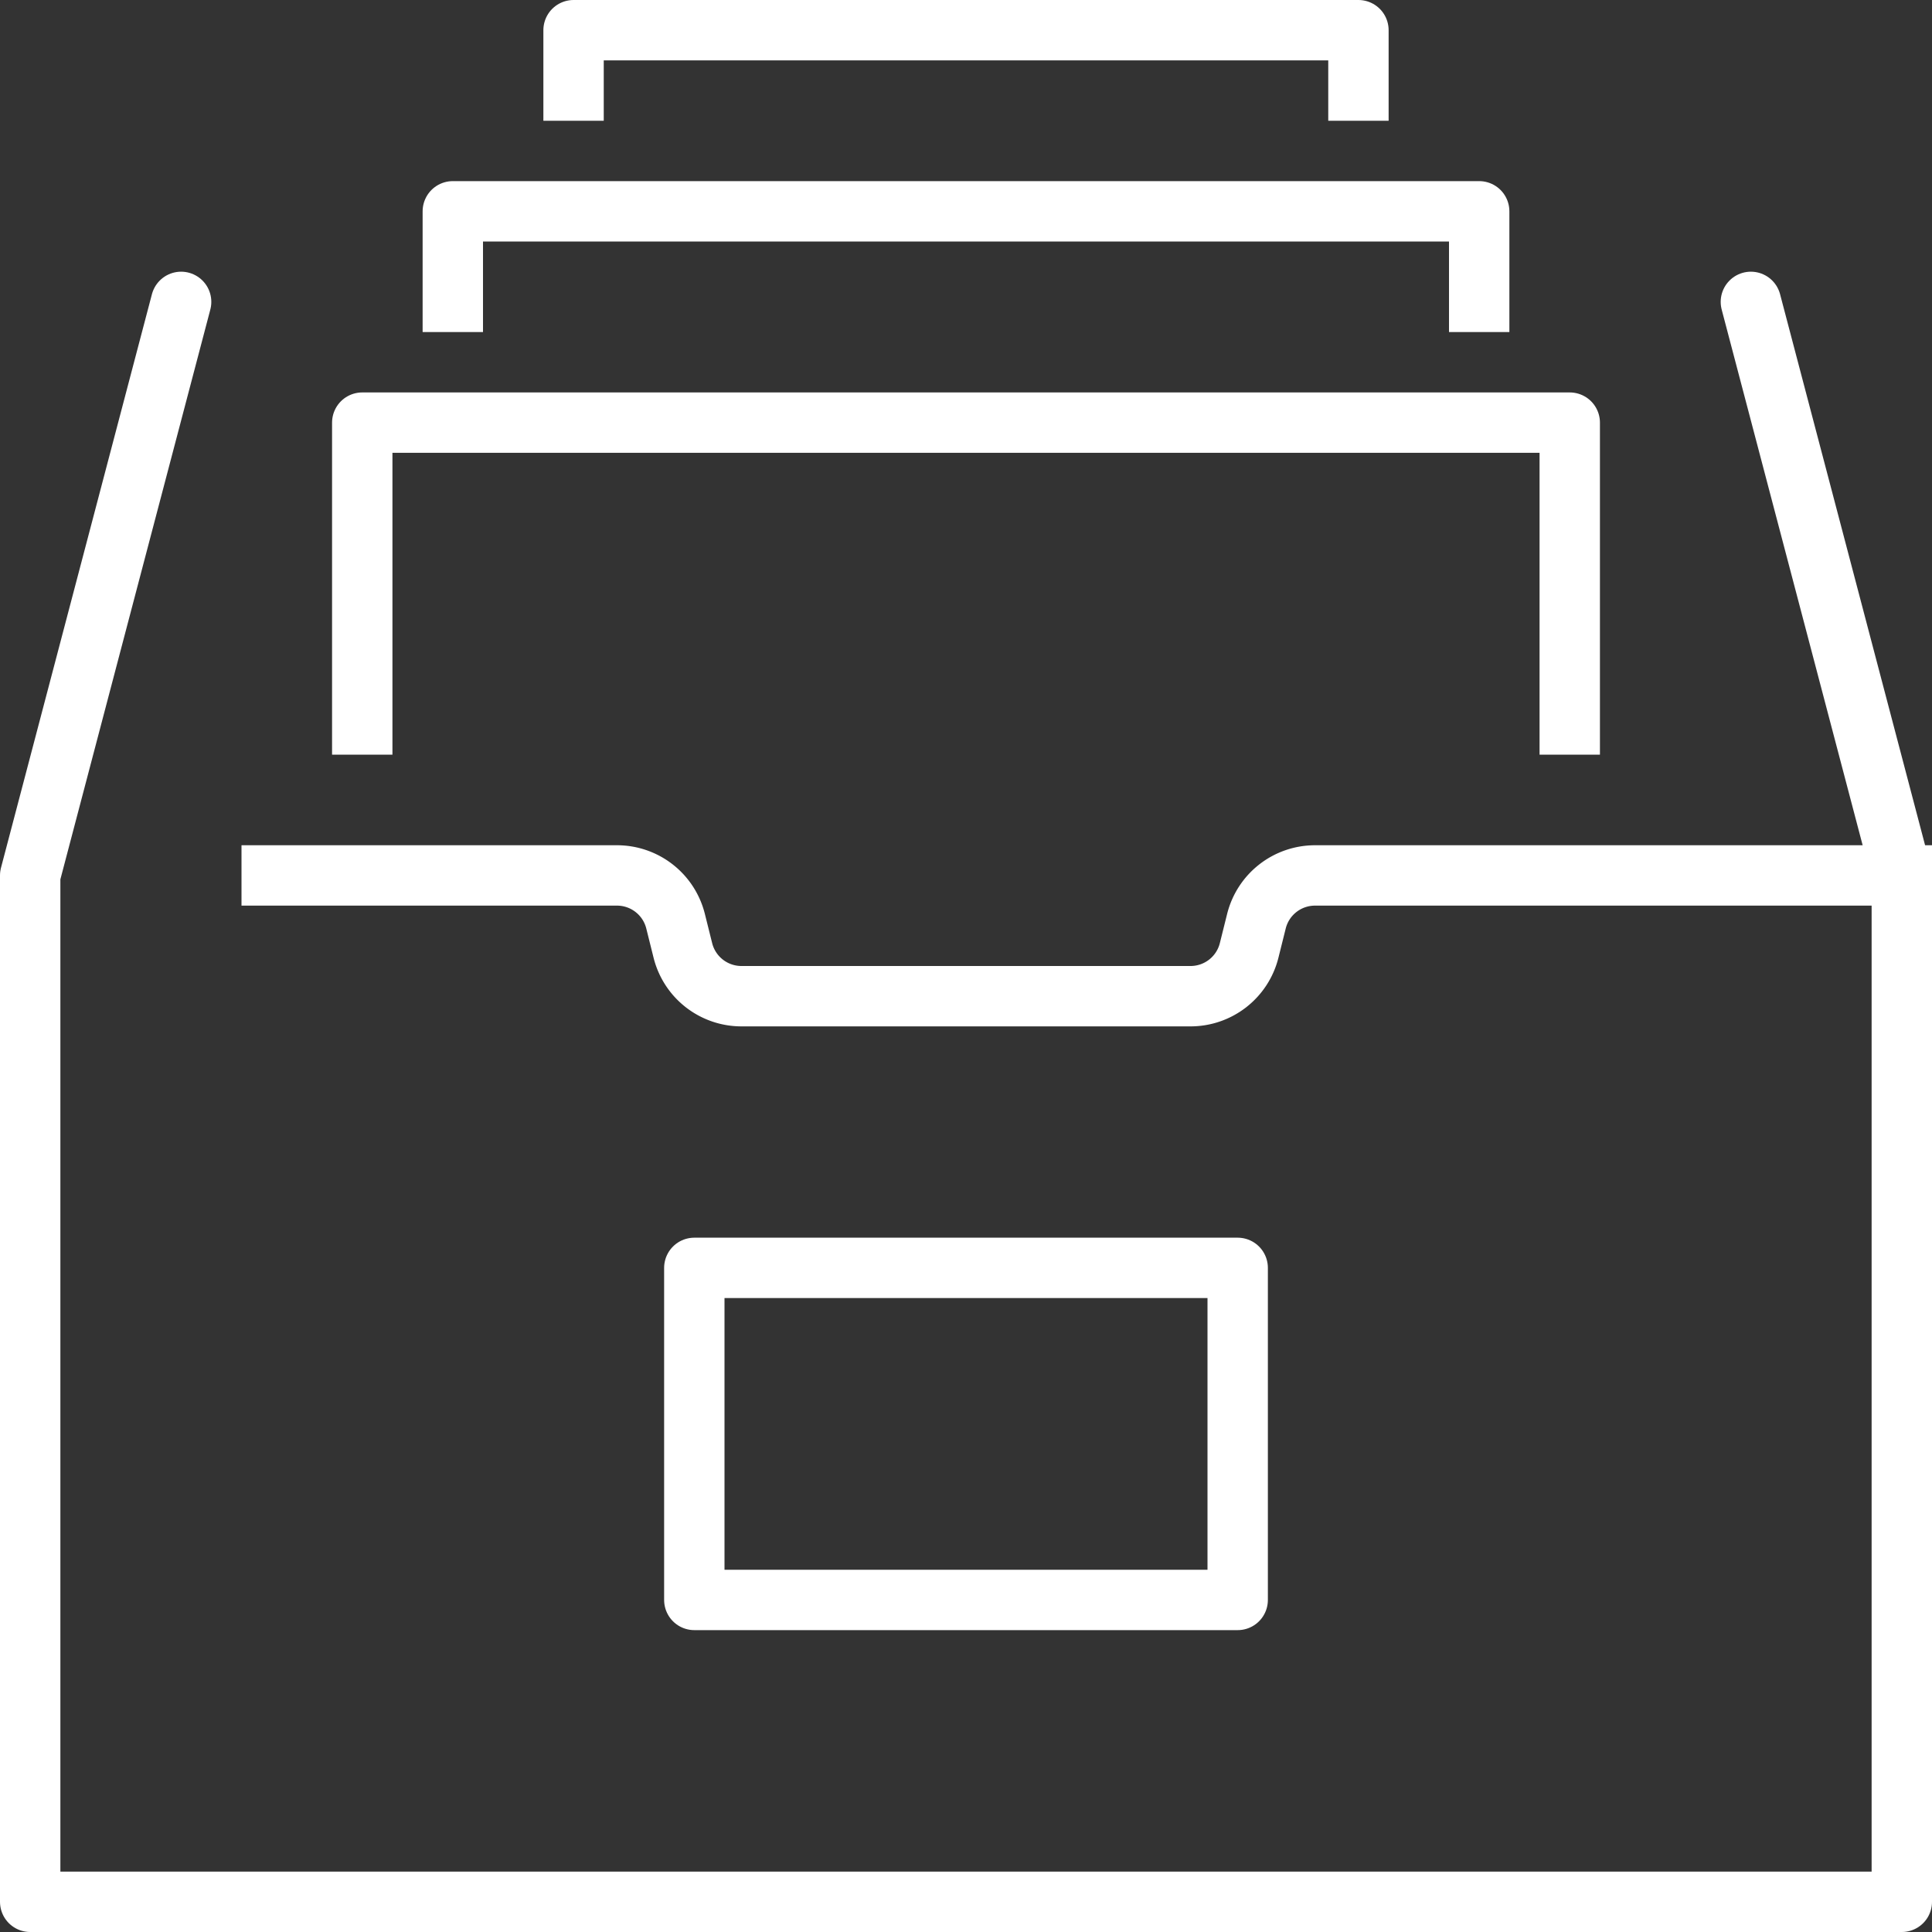
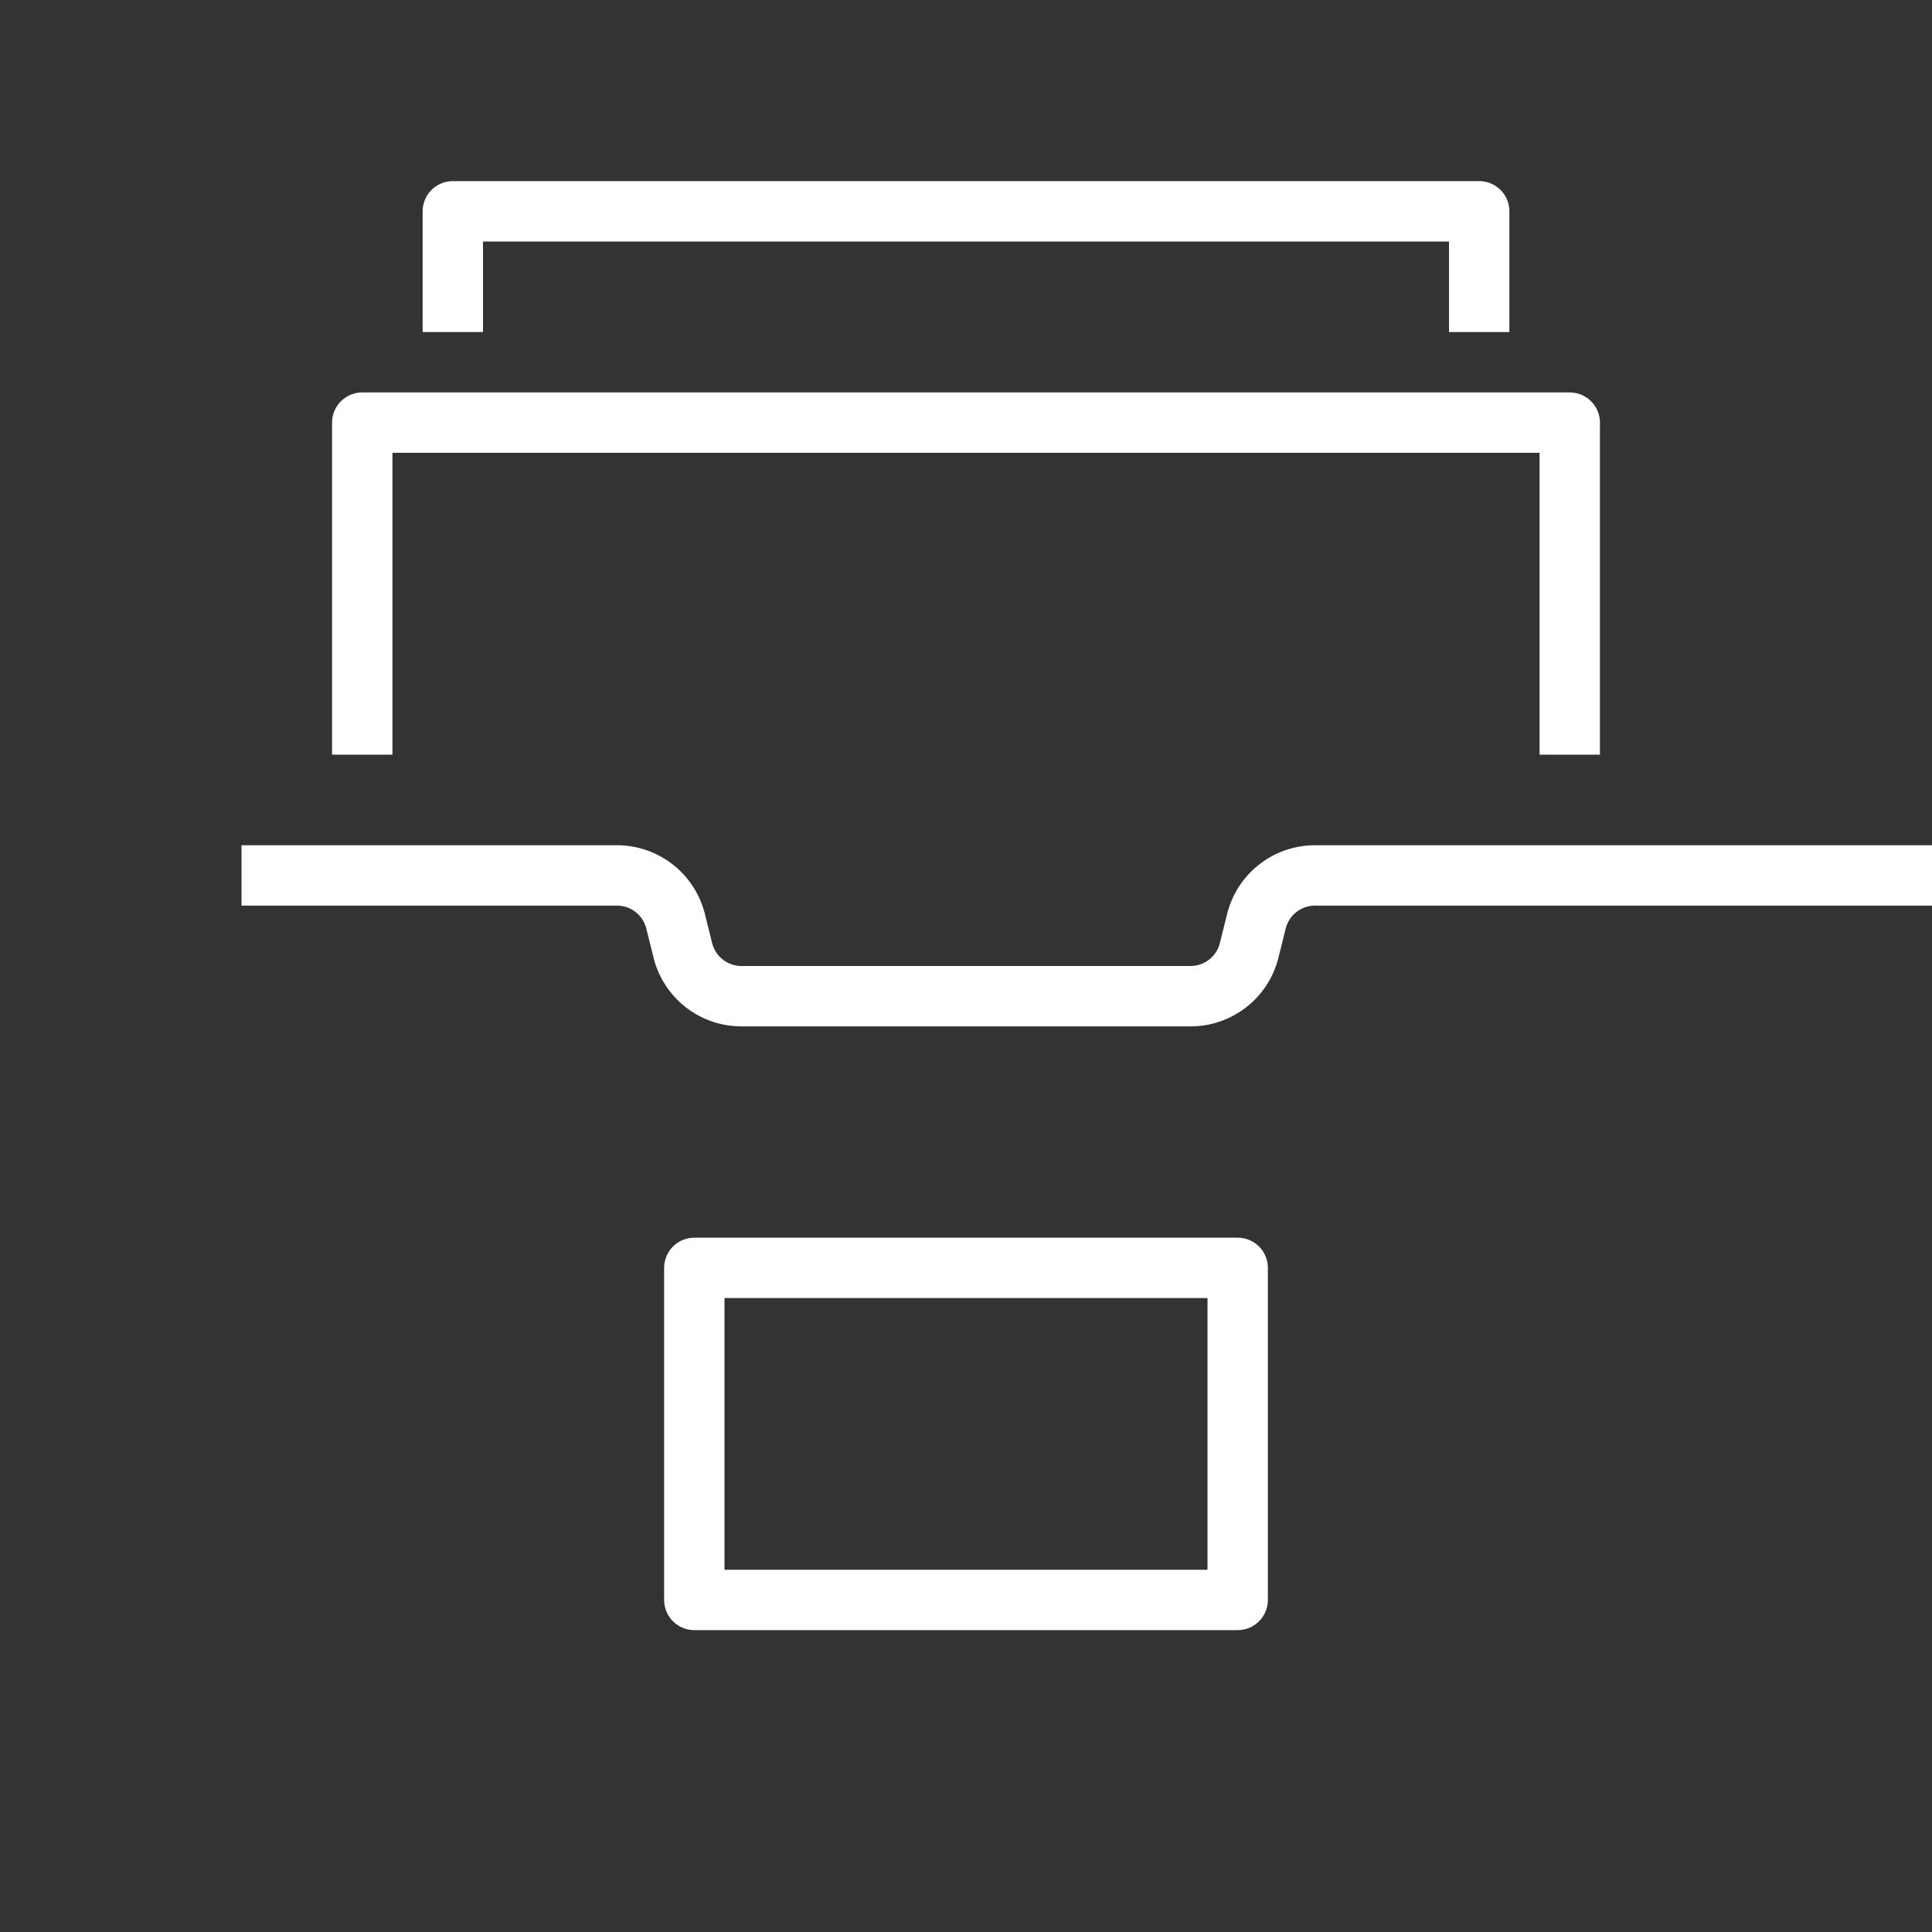
<svg xmlns="http://www.w3.org/2000/svg" width="64" height="64" viewBox="0 0 64 64">
  <rect x="0" y="0" width="64" height="64" fill="#333333" stroke="none" />
  <g id="file_cabinet-archive" data-name="file cabinet-archive" transform="translate(-293 -215)">
    <g id="Gruppe_35" data-name="Gruppe 35">
      <path id="Pfad_110" data-name="Pfad 110" d="M345,239V229H305v10" fill="none" stroke="#fff" stroke-linecap="square" stroke-linejoin="round" stroke-width="2" />
      <path id="Pfad_111" data-name="Pfad 111" d="M342,225v-3H308v3" fill="none" stroke="#fff" stroke-linecap="square" stroke-linejoin="round" stroke-width="2" />
-       <path id="Pfad_112" data-name="Pfad 112" d="M338,218v-2H312v2" fill="none" stroke="#fff" stroke-linecap="square" stroke-linejoin="round" stroke-width="2" />
    </g>
    <g id="Gruppe_37" data-name="Gruppe 37">
-       <path id="Pfad_113" data-name="Pfad 113" d="M351,225l5,19v34H294V244l5-19" fill="none" stroke="#fff" stroke-linecap="round" stroke-linejoin="round" stroke-width="2" />
      <g id="Gruppe_36" data-name="Gruppe 36">
        <path id="Pfad_114" data-name="Pfad 114" d="M356,244H336.562a2,2,0,0,0-1.941,1.515l-.242.97A2,2,0,0,1,332.438,248H317.562a2,2,0,0,1-1.941-1.515l-.242-.97A2,2,0,0,0,313.438,244H302" fill="none" stroke="#fff" stroke-linecap="square" stroke-linejoin="round" stroke-width="2" />
      </g>
      <rect id="Rechteck_131" data-name="Rechteck 131" width="18" height="11" transform="translate(316 257)" fill="none" stroke="#fff" stroke-linecap="round" stroke-linejoin="round" stroke-width="2" />
    </g>
  </g>
</svg>